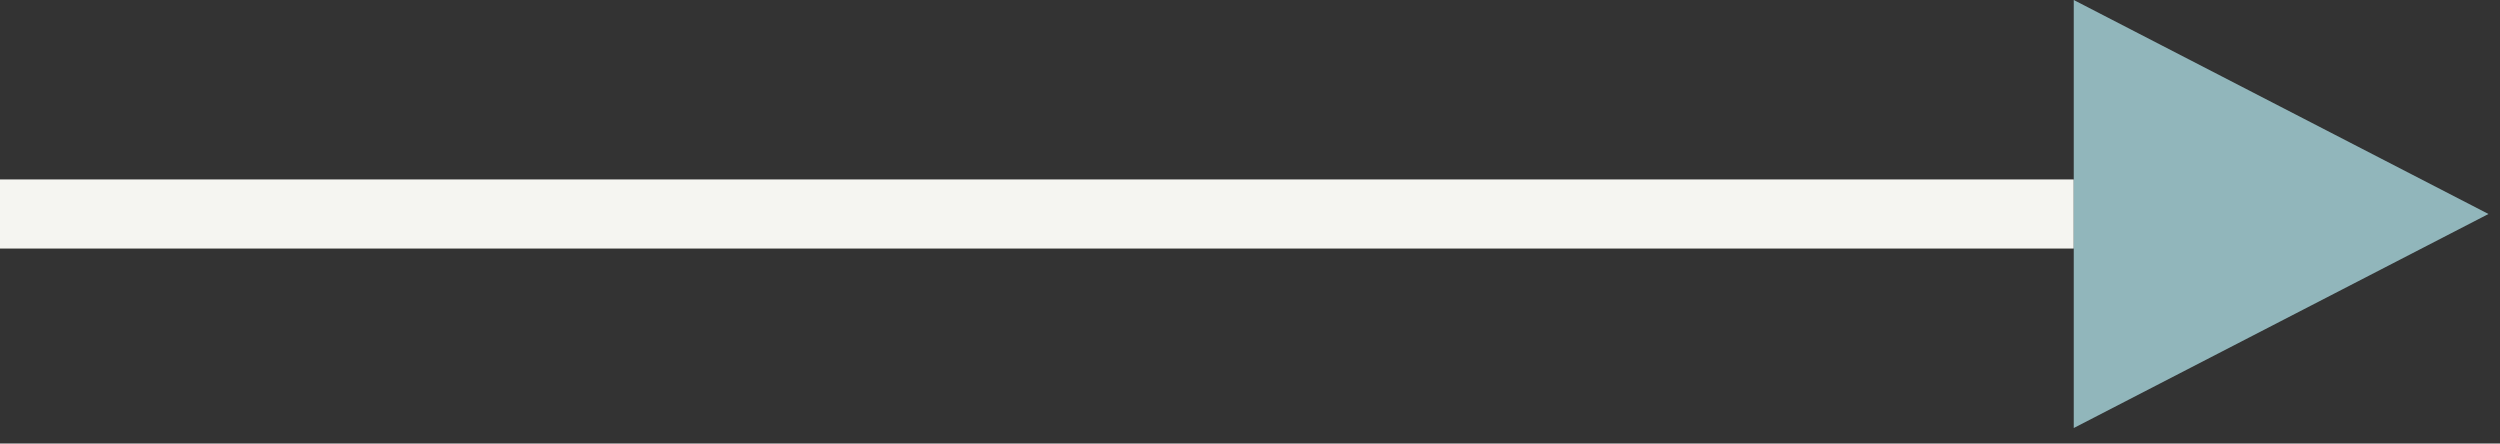
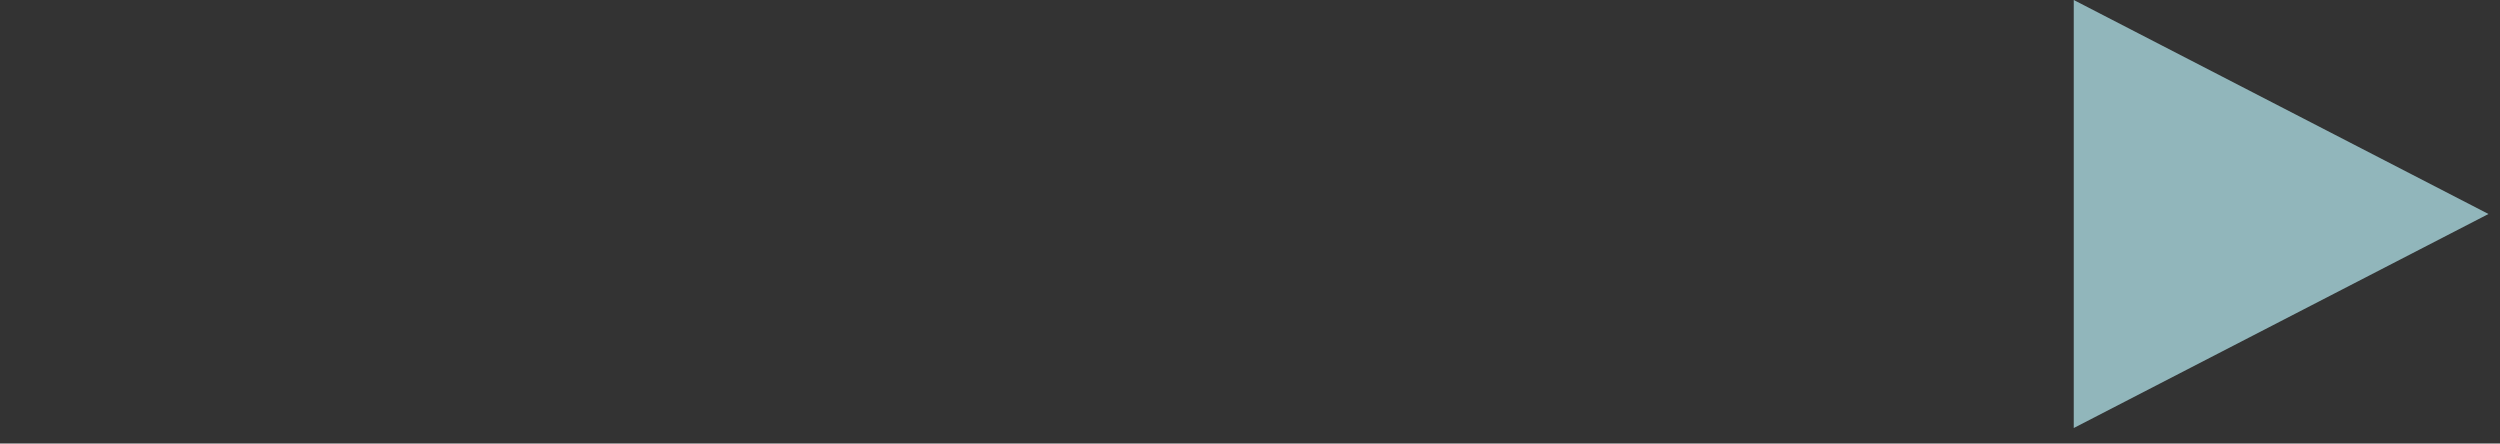
<svg xmlns="http://www.w3.org/2000/svg" width="62" height="11" viewBox="0 0 62 11" fill="none">
  <rect x="0" y="0" width="62" height="11" fill="#333333" stroke="none" />
-   <path d="M51.429 5.307H0" stroke="#F5F5F1" stroke-width="1.714" />
-   <path d="M61.714 5.307L51.429 10.615V0L61.714 5.307Z" fill="#91B6BB" />
+   <path d="M61.714 5.307L51.429 10.615V0L61.714 5.307" fill="#91B6BB" />
</svg>